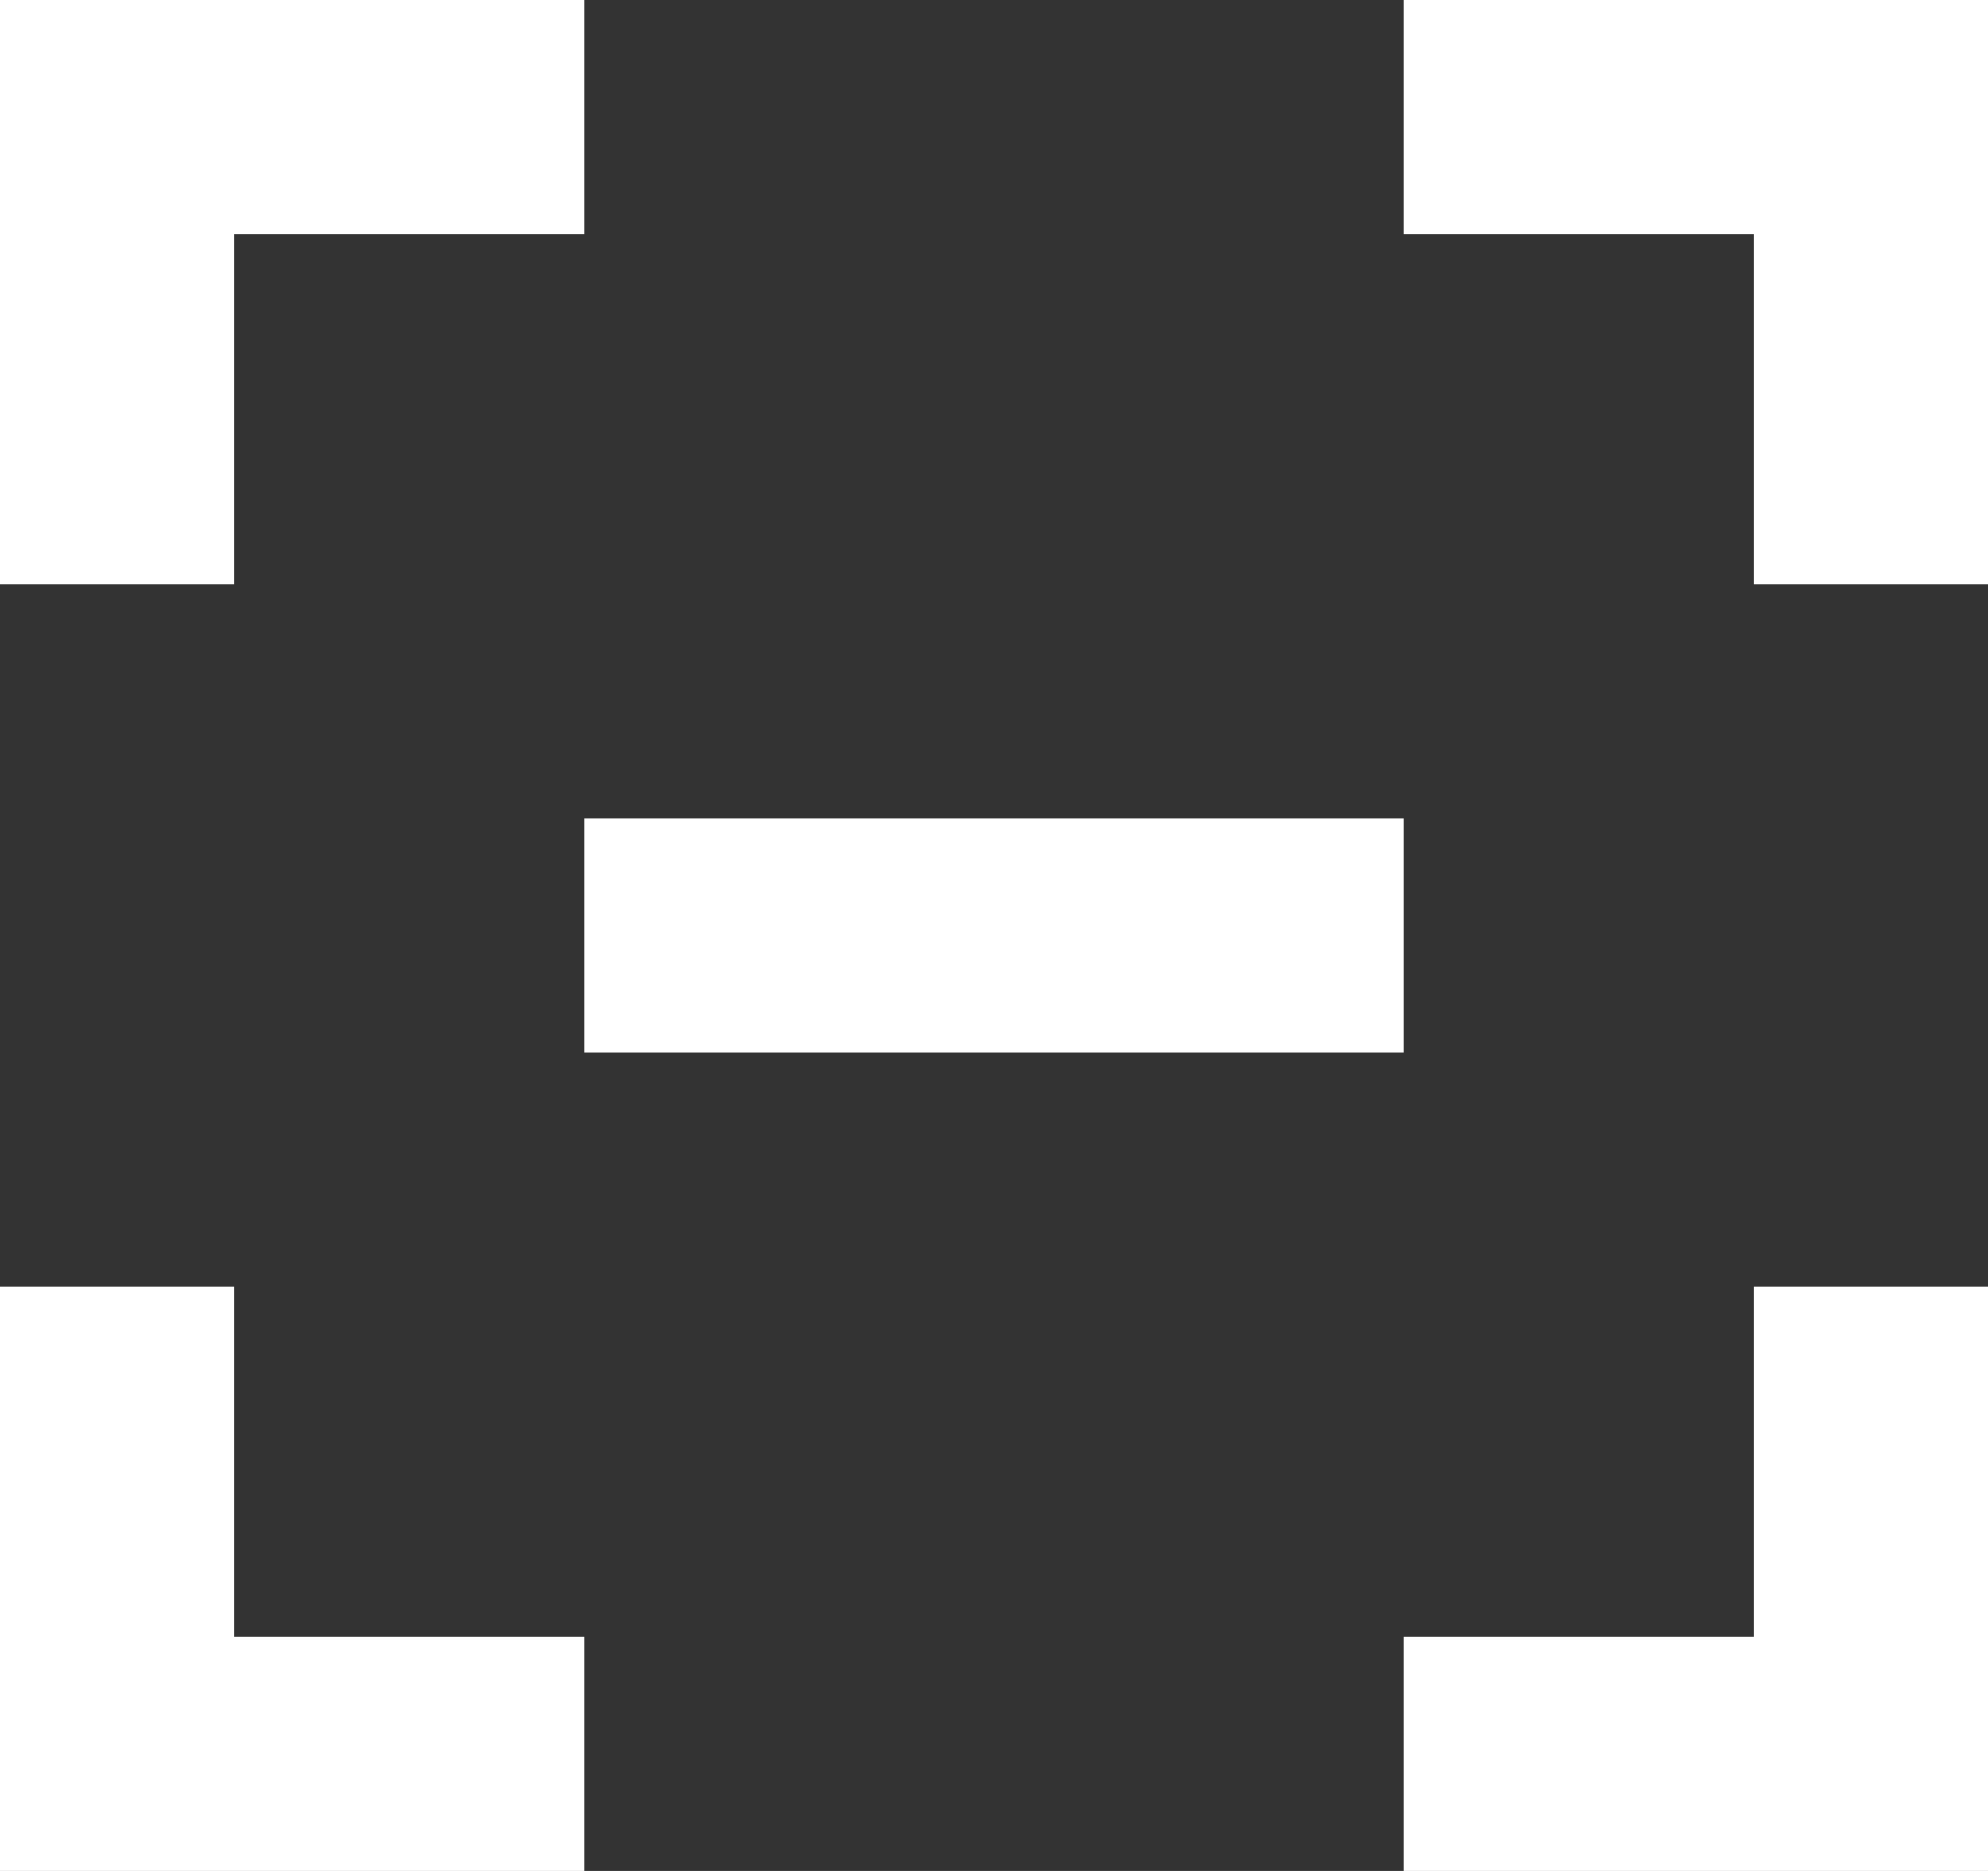
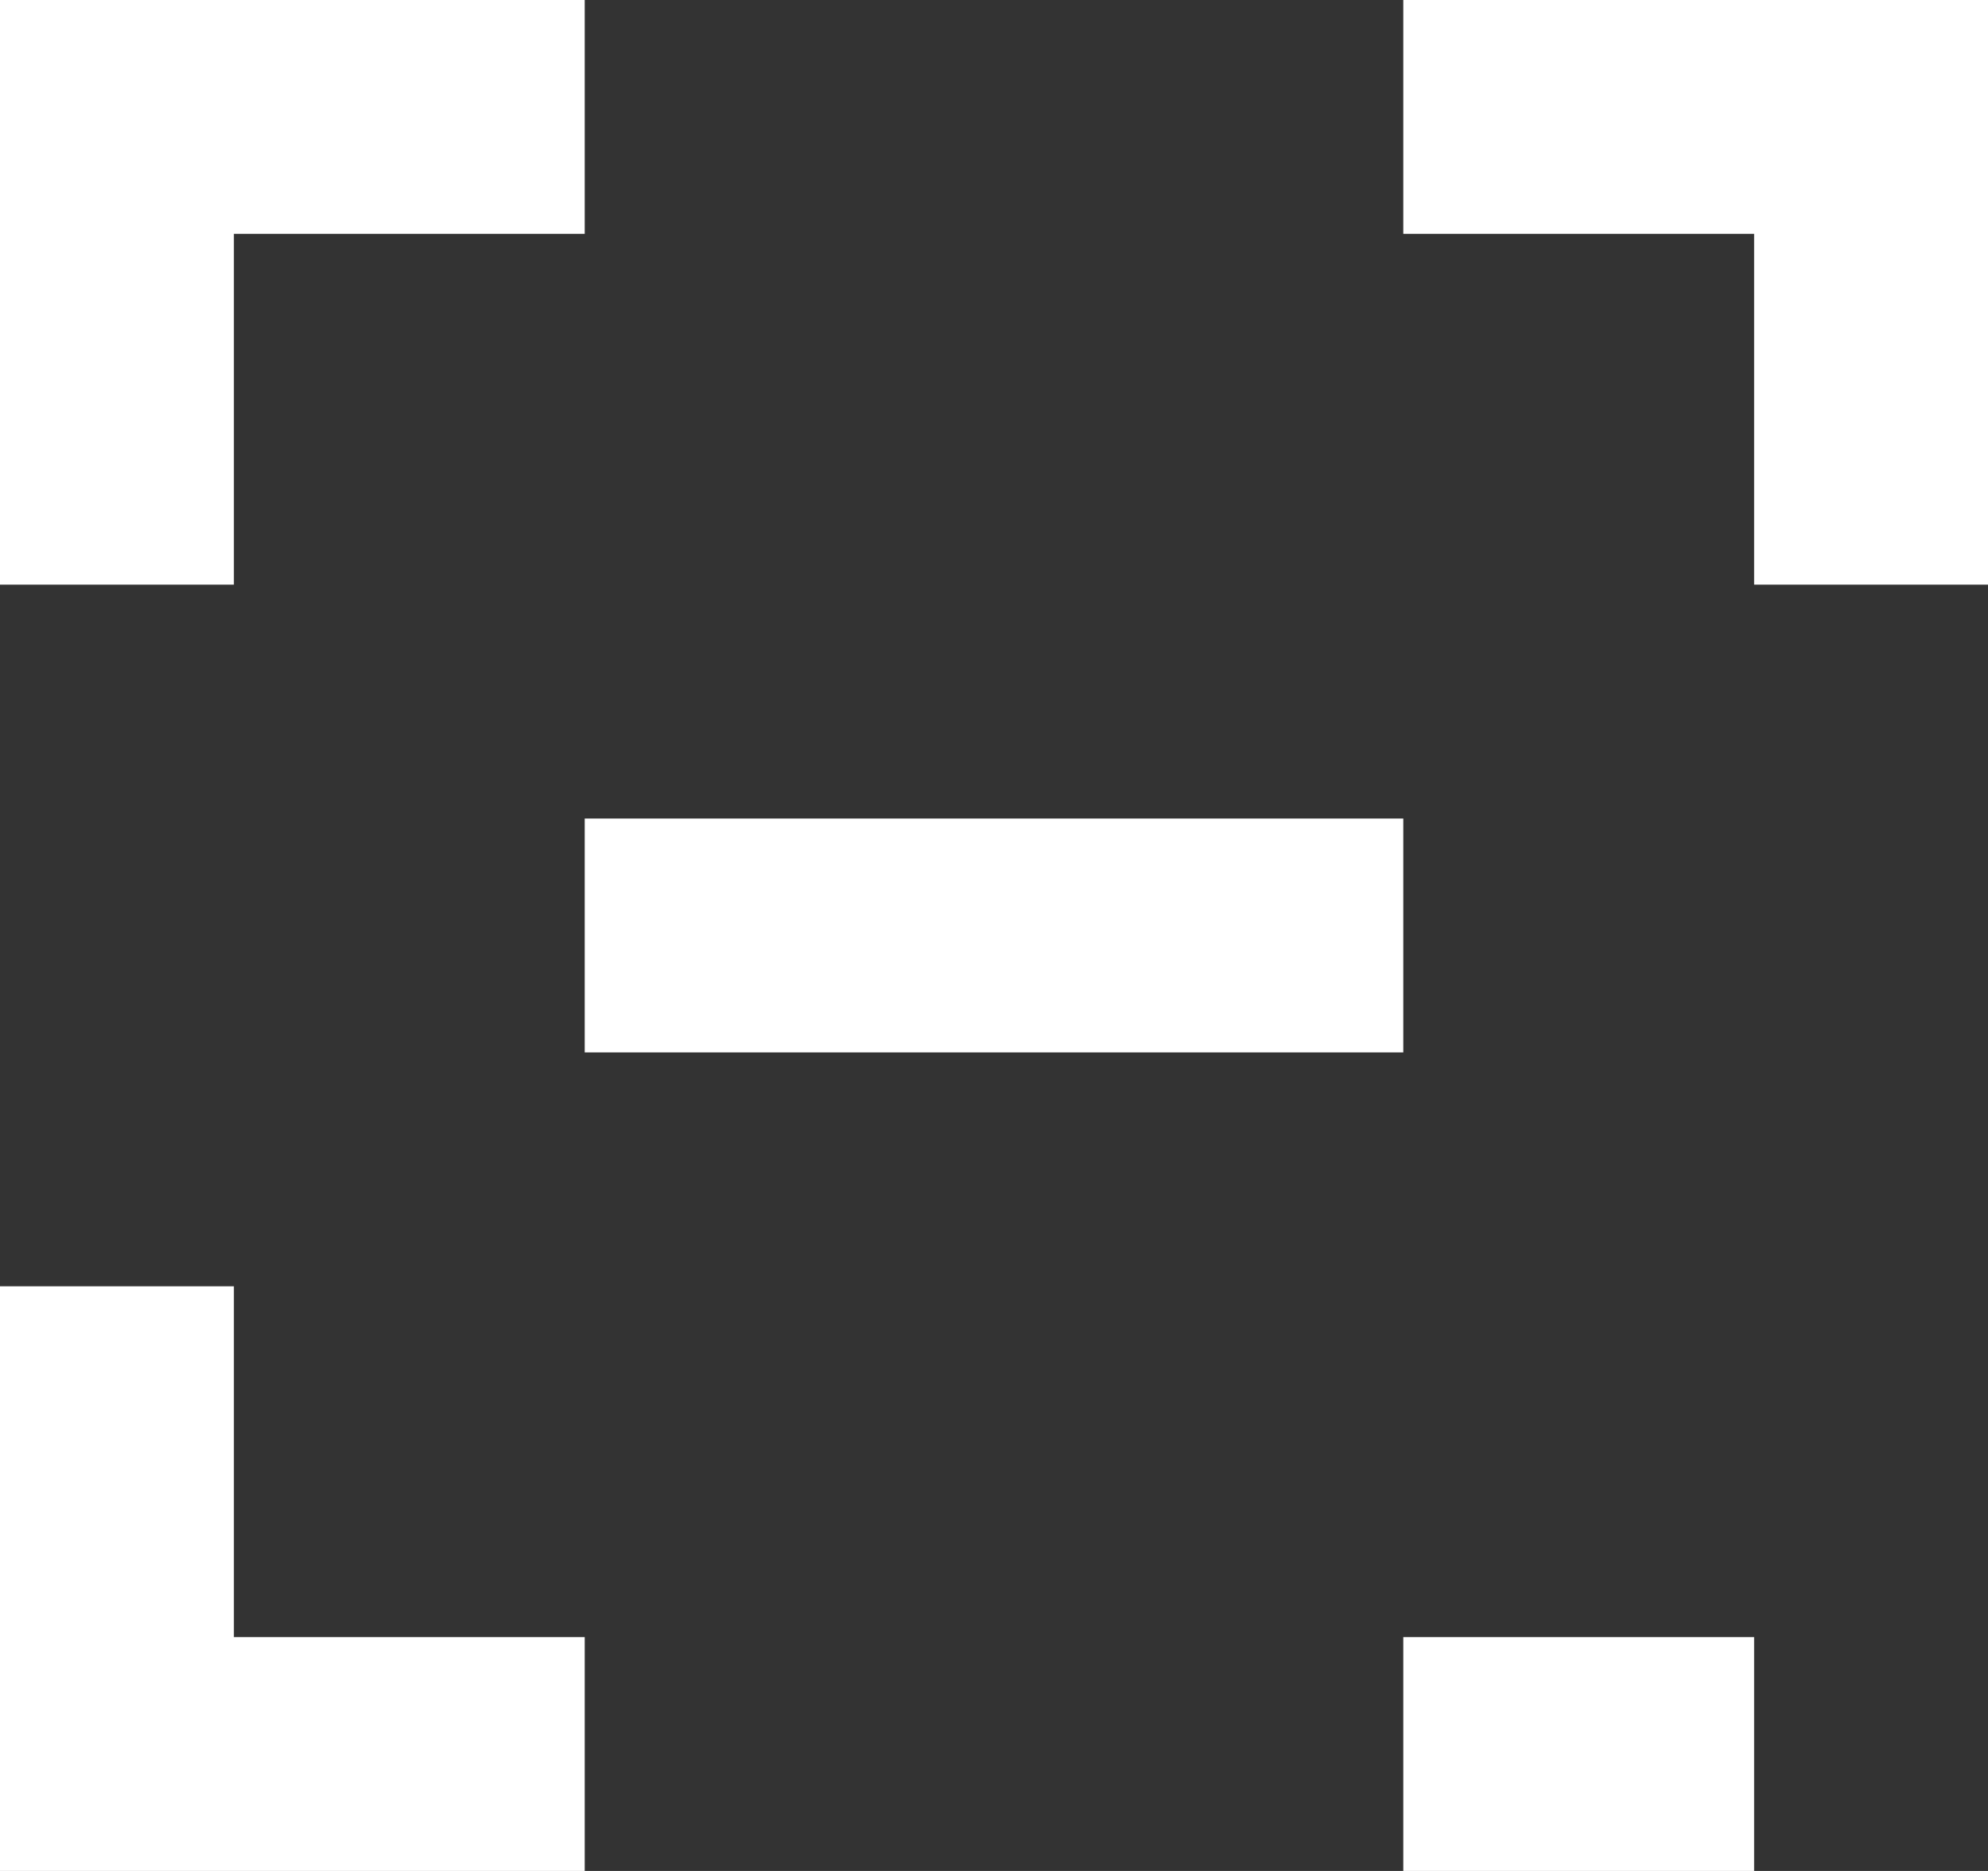
<svg xmlns="http://www.w3.org/2000/svg" width="17" height="16" viewBox="0 0 17 16">
  <rect x="0" y="0" width="17" height="16" fill="#333333" stroke="none" />
  <defs>
    <style>
      .cls-1 {
        fill: #fff;
        fill-rule: evenodd;
      }
    </style>
  </defs>
-   <path id="矩形_6" data-name="矩形 6" class="cls-1" d="M650,686h-3v-2h3v-3h2v5h-2Zm0-14h-3v-2h5v5h-2v-3Zm-3,7h-7v-2h7v2Zm-10-4h-2v-5h5v2h-3v3Zm0,9h3v2h-5v-5h2v3Z" transform="translate(-635 -670)" />
+   <path id="矩形_6" data-name="矩形 6" class="cls-1" d="M650,686h-3v-2h3v-3v5h-2Zm0-14h-3v-2h5v5h-2v-3Zm-3,7h-7v-2h7v2Zm-10-4h-2v-5h5v2h-3v3Zm0,9h3v2h-5v-5h2v3Z" transform="translate(-635 -670)" />
</svg>